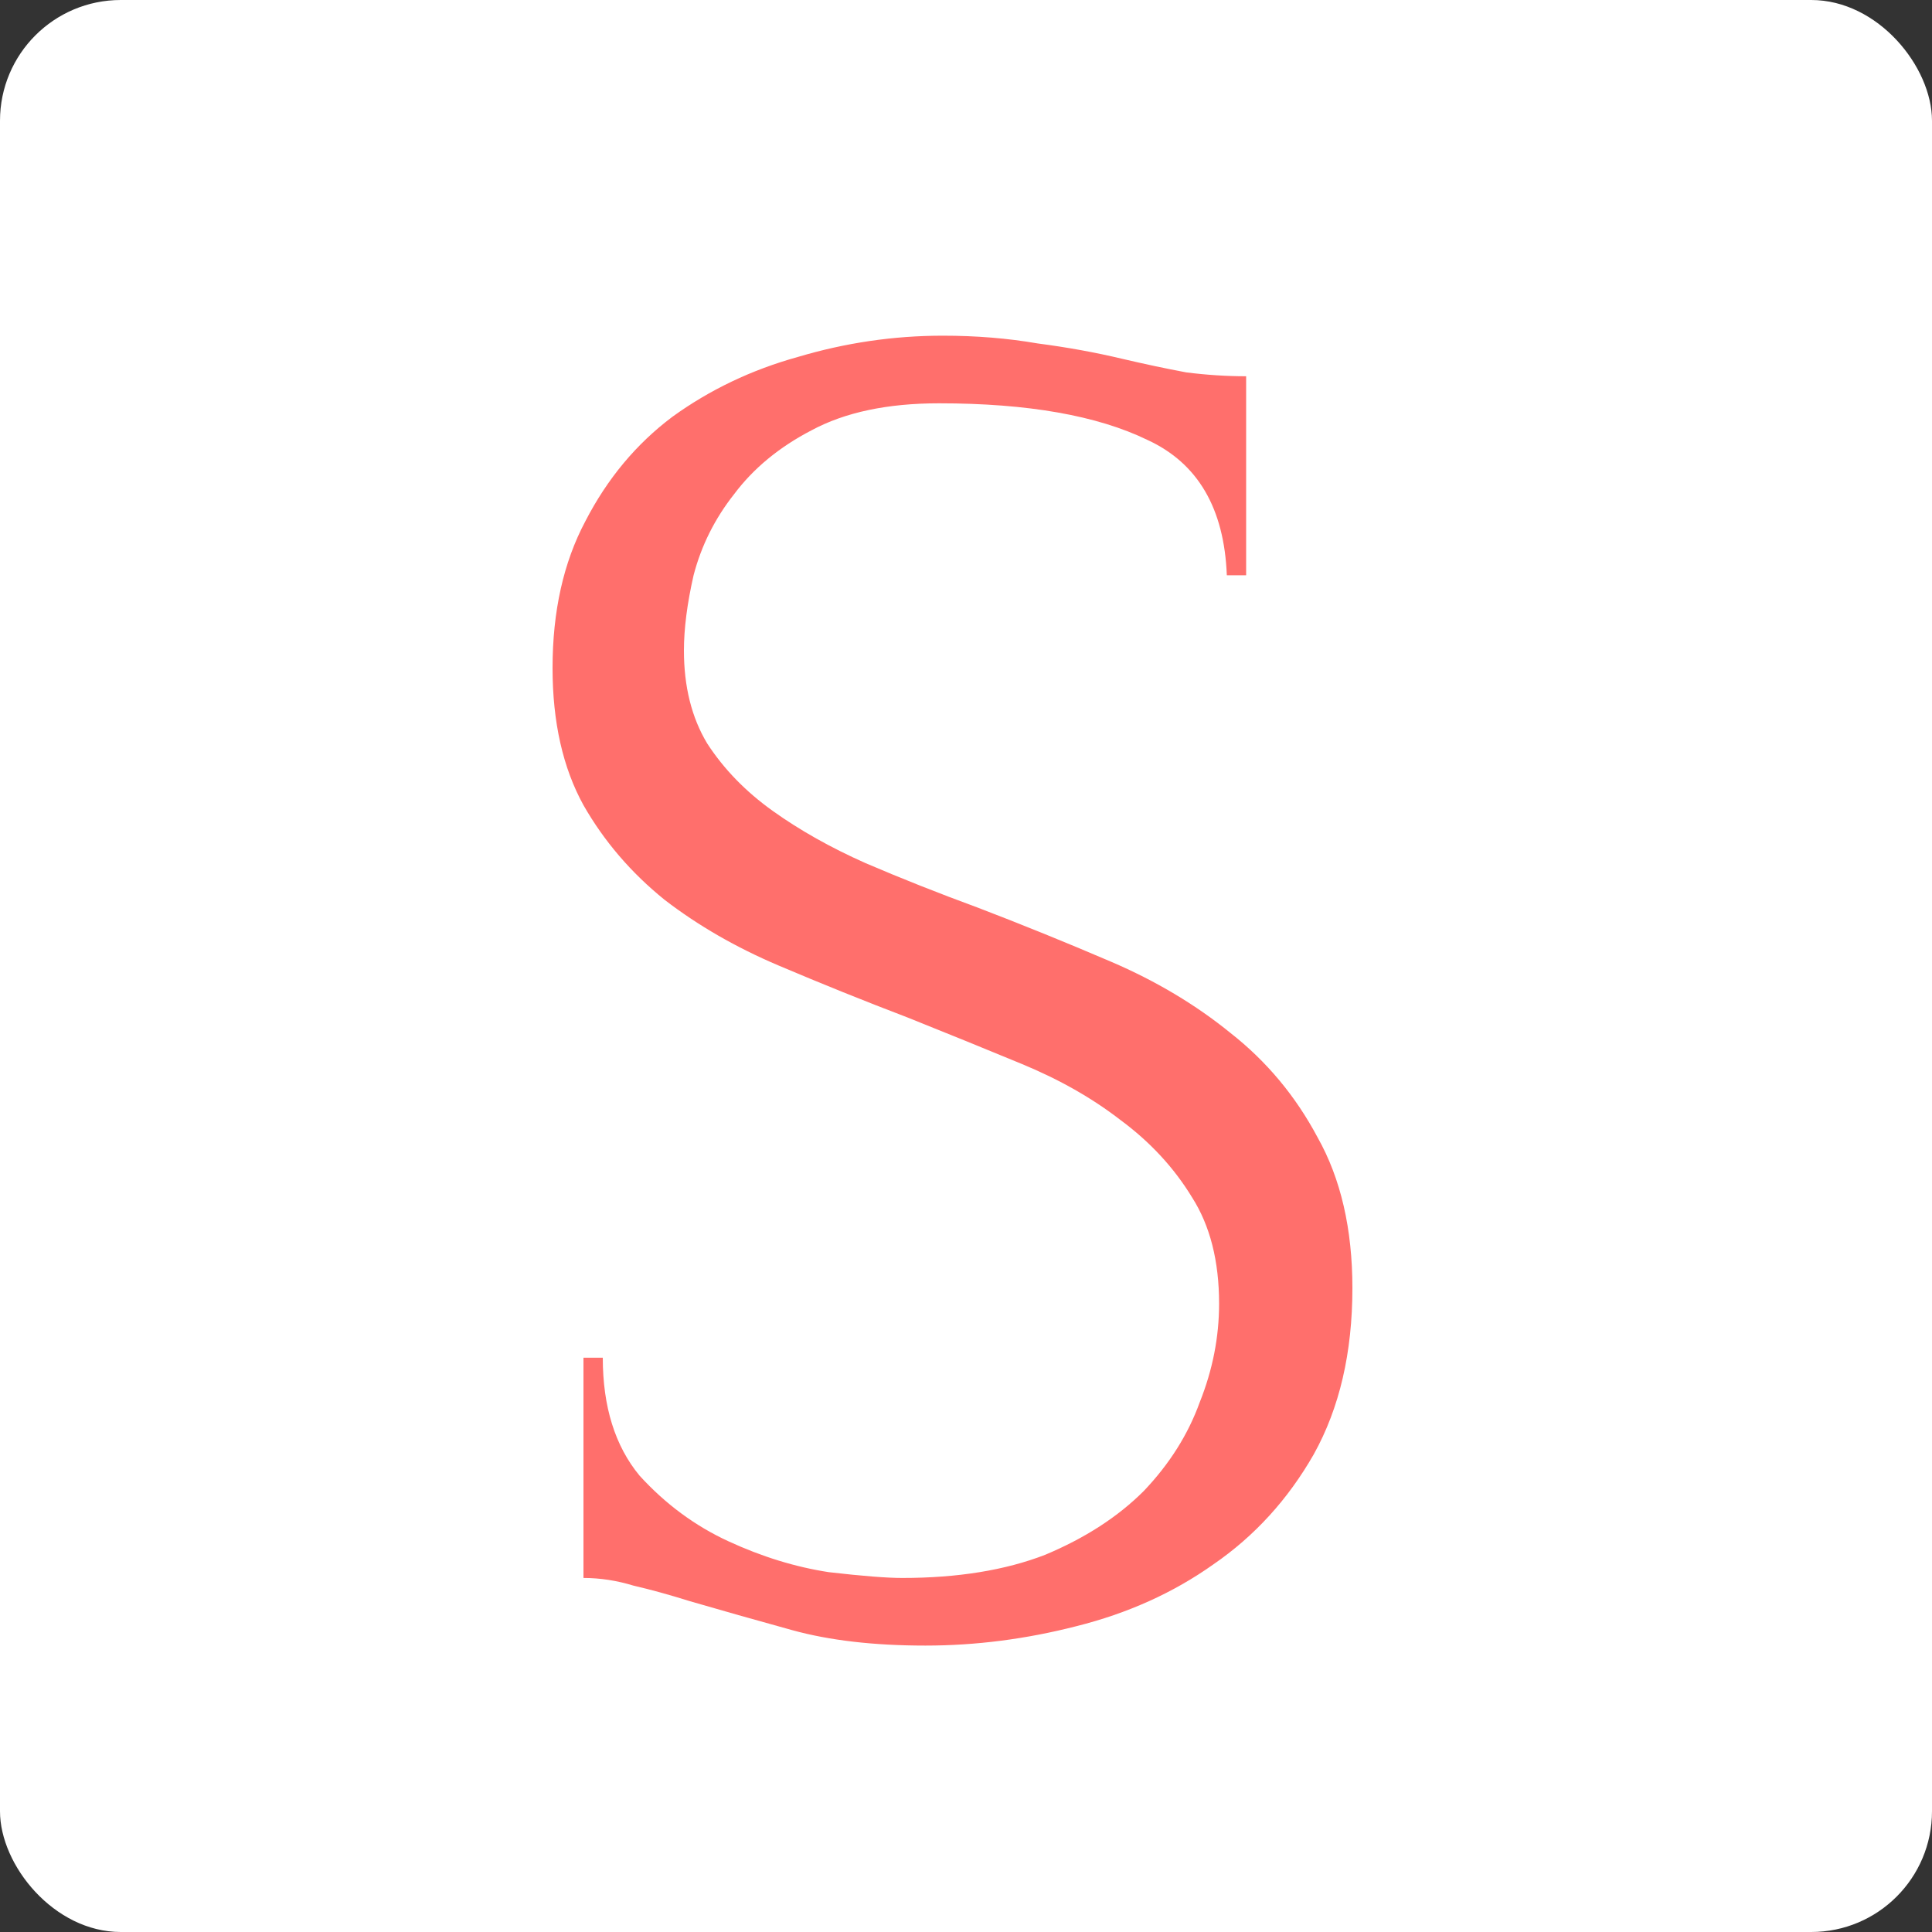
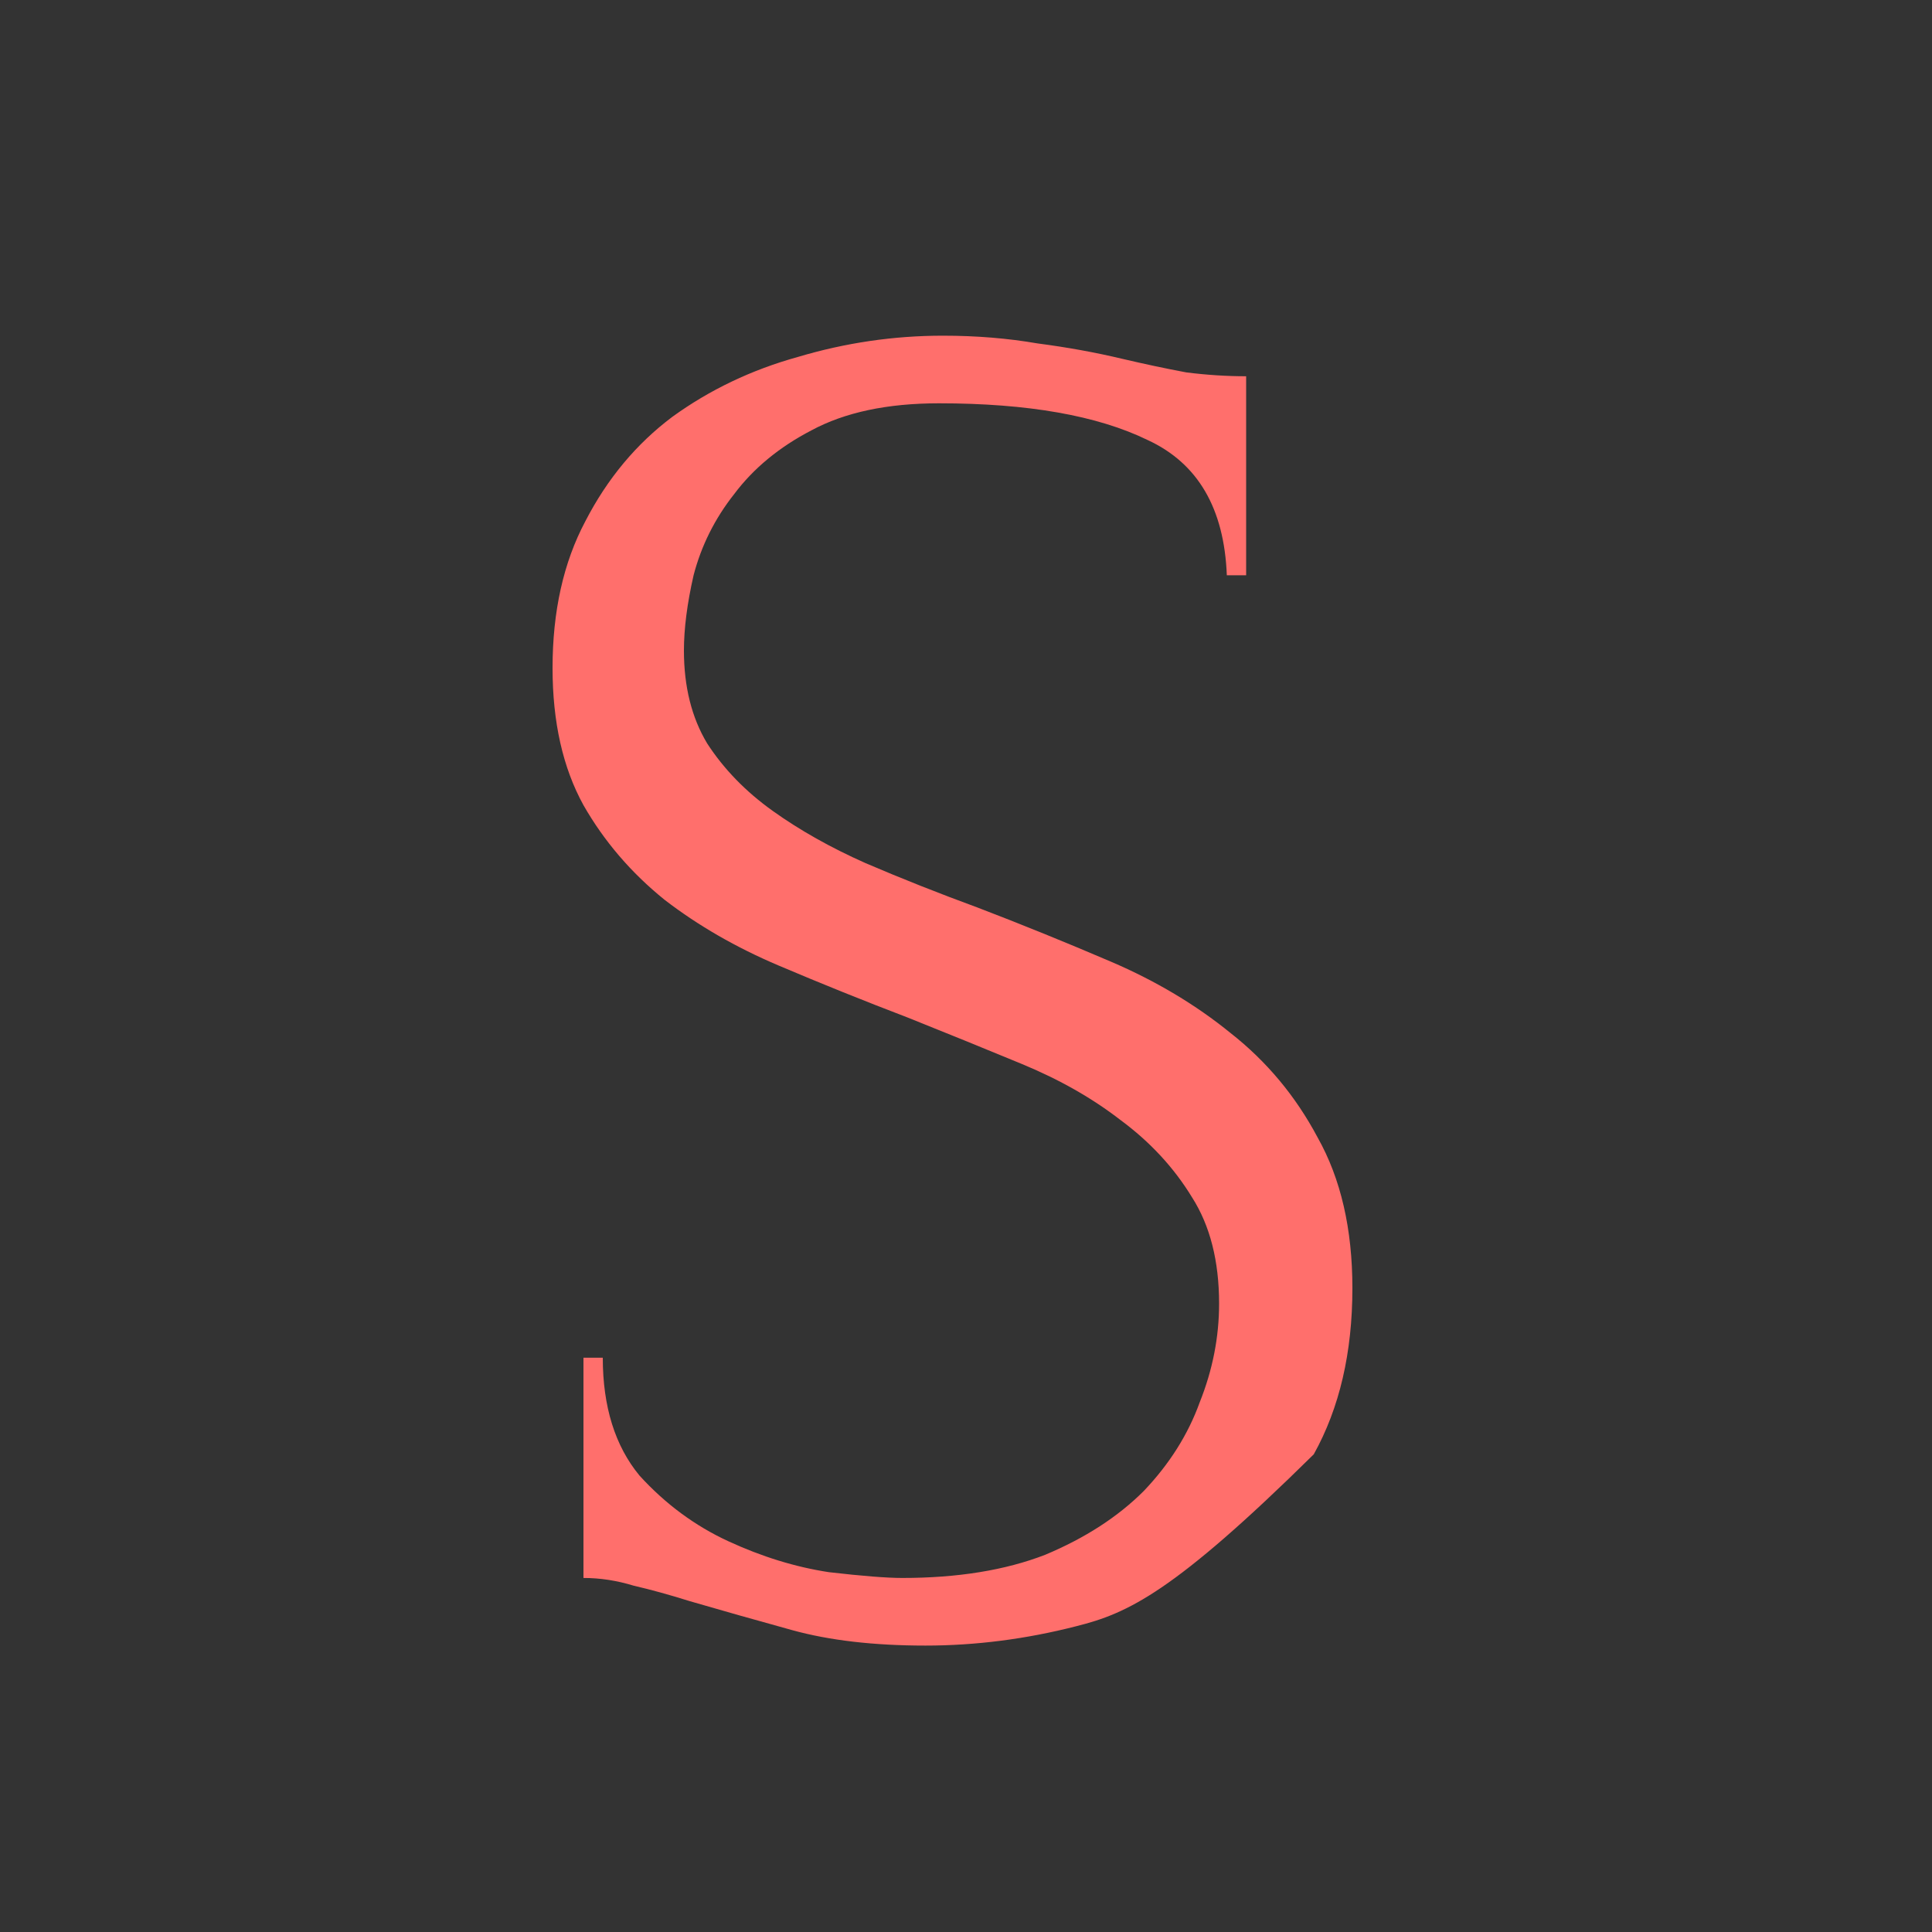
<svg xmlns="http://www.w3.org/2000/svg" width="32" height="32" viewBox="0 0 32 32" fill="none">
  <rect x="0" y="0" width="32" height="32" fill="#333333" stroke="none" />
  <g clip-path="url(#clip0_210_6)">
-     <rect width="32" height="32" rx="2" fill="white" />
-     <path d="M22.4 21.336C22.4 22.403 22.187 23.32 21.76 24.088C21.333 24.835 20.779 25.443 20.096 25.912C19.435 26.381 18.677 26.723 17.824 26.936C16.992 27.149 16.16 27.256 15.328 27.256C14.475 27.256 13.739 27.171 13.12 27C12.501 26.829 11.936 26.669 11.424 26.52C11.083 26.413 10.773 26.328 10.496 26.264C10.219 26.179 9.941 26.136 9.664 26.136V22.488H9.984C9.984 23.299 10.187 23.949 10.592 24.44C11.019 24.909 11.509 25.272 12.064 25.528C12.619 25.784 13.173 25.955 13.728 26.04C14.283 26.104 14.688 26.136 14.944 26.136C15.861 26.136 16.651 26.008 17.312 25.752C17.973 25.475 18.517 25.123 18.944 24.696C19.371 24.248 19.68 23.757 19.872 23.224C20.085 22.691 20.192 22.147 20.192 21.592C20.192 20.888 20.043 20.301 19.744 19.832C19.445 19.341 19.051 18.915 18.56 18.552C18.091 18.189 17.547 17.88 16.928 17.624C16.309 17.368 15.68 17.112 15.04 16.856C14.315 16.579 13.6 16.291 12.896 15.992C12.192 15.693 11.563 15.331 11.008 14.904C10.453 14.456 10.005 13.933 9.664 13.336C9.323 12.717 9.152 11.96 9.152 11.064C9.152 10.125 9.333 9.315 9.696 8.632C10.059 7.928 10.539 7.352 11.136 6.904C11.755 6.456 12.448 6.125 13.216 5.912C14.005 5.677 14.805 5.56 15.616 5.56C16.171 5.56 16.693 5.603 17.184 5.688C17.675 5.752 18.144 5.837 18.592 5.944C18.955 6.029 19.307 6.104 19.648 6.168C19.989 6.211 20.32 6.232 20.64 6.232V9.528H20.32C20.277 8.419 19.84 7.672 19.008 7.288C18.176 6.883 17.024 6.68 15.552 6.68C14.699 6.68 13.995 6.829 13.44 7.128C12.907 7.405 12.48 7.757 12.16 8.184C11.84 8.589 11.616 9.037 11.488 9.528C11.381 9.997 11.328 10.413 11.328 10.776C11.328 11.373 11.456 11.885 11.712 12.312C11.989 12.739 12.352 13.112 12.8 13.432C13.248 13.752 13.76 14.04 14.336 14.296C14.933 14.552 15.552 14.797 16.192 15.032C16.917 15.309 17.653 15.608 18.4 15.928C19.147 16.248 19.808 16.643 20.384 17.112C20.981 17.581 21.461 18.157 21.824 18.84C22.208 19.523 22.4 20.355 22.4 21.336Z" fill="#FF6F6C" />
+     <path d="M22.4 21.336C22.4 22.403 22.187 23.32 21.76 24.088C19.435 26.381 18.677 26.723 17.824 26.936C16.992 27.149 16.16 27.256 15.328 27.256C14.475 27.256 13.739 27.171 13.12 27C12.501 26.829 11.936 26.669 11.424 26.52C11.083 26.413 10.773 26.328 10.496 26.264C10.219 26.179 9.941 26.136 9.664 26.136V22.488H9.984C9.984 23.299 10.187 23.949 10.592 24.44C11.019 24.909 11.509 25.272 12.064 25.528C12.619 25.784 13.173 25.955 13.728 26.04C14.283 26.104 14.688 26.136 14.944 26.136C15.861 26.136 16.651 26.008 17.312 25.752C17.973 25.475 18.517 25.123 18.944 24.696C19.371 24.248 19.68 23.757 19.872 23.224C20.085 22.691 20.192 22.147 20.192 21.592C20.192 20.888 20.043 20.301 19.744 19.832C19.445 19.341 19.051 18.915 18.56 18.552C18.091 18.189 17.547 17.88 16.928 17.624C16.309 17.368 15.68 17.112 15.04 16.856C14.315 16.579 13.6 16.291 12.896 15.992C12.192 15.693 11.563 15.331 11.008 14.904C10.453 14.456 10.005 13.933 9.664 13.336C9.323 12.717 9.152 11.96 9.152 11.064C9.152 10.125 9.333 9.315 9.696 8.632C10.059 7.928 10.539 7.352 11.136 6.904C11.755 6.456 12.448 6.125 13.216 5.912C14.005 5.677 14.805 5.56 15.616 5.56C16.171 5.56 16.693 5.603 17.184 5.688C17.675 5.752 18.144 5.837 18.592 5.944C18.955 6.029 19.307 6.104 19.648 6.168C19.989 6.211 20.32 6.232 20.64 6.232V9.528H20.32C20.277 8.419 19.84 7.672 19.008 7.288C18.176 6.883 17.024 6.68 15.552 6.68C14.699 6.68 13.995 6.829 13.44 7.128C12.907 7.405 12.48 7.757 12.16 8.184C11.84 8.589 11.616 9.037 11.488 9.528C11.381 9.997 11.328 10.413 11.328 10.776C11.328 11.373 11.456 11.885 11.712 12.312C11.989 12.739 12.352 13.112 12.8 13.432C13.248 13.752 13.76 14.04 14.336 14.296C14.933 14.552 15.552 14.797 16.192 15.032C16.917 15.309 17.653 15.608 18.4 15.928C19.147 16.248 19.808 16.643 20.384 17.112C20.981 17.581 21.461 18.157 21.824 18.84C22.208 19.523 22.4 20.355 22.4 21.336Z" fill="#FF6F6C" />
  </g>
  <defs>
    <clipPath id="clip0_210_6">
      <rect width="32" height="32" rx="2" fill="white" />
    </clipPath>
  </defs>
</svg>